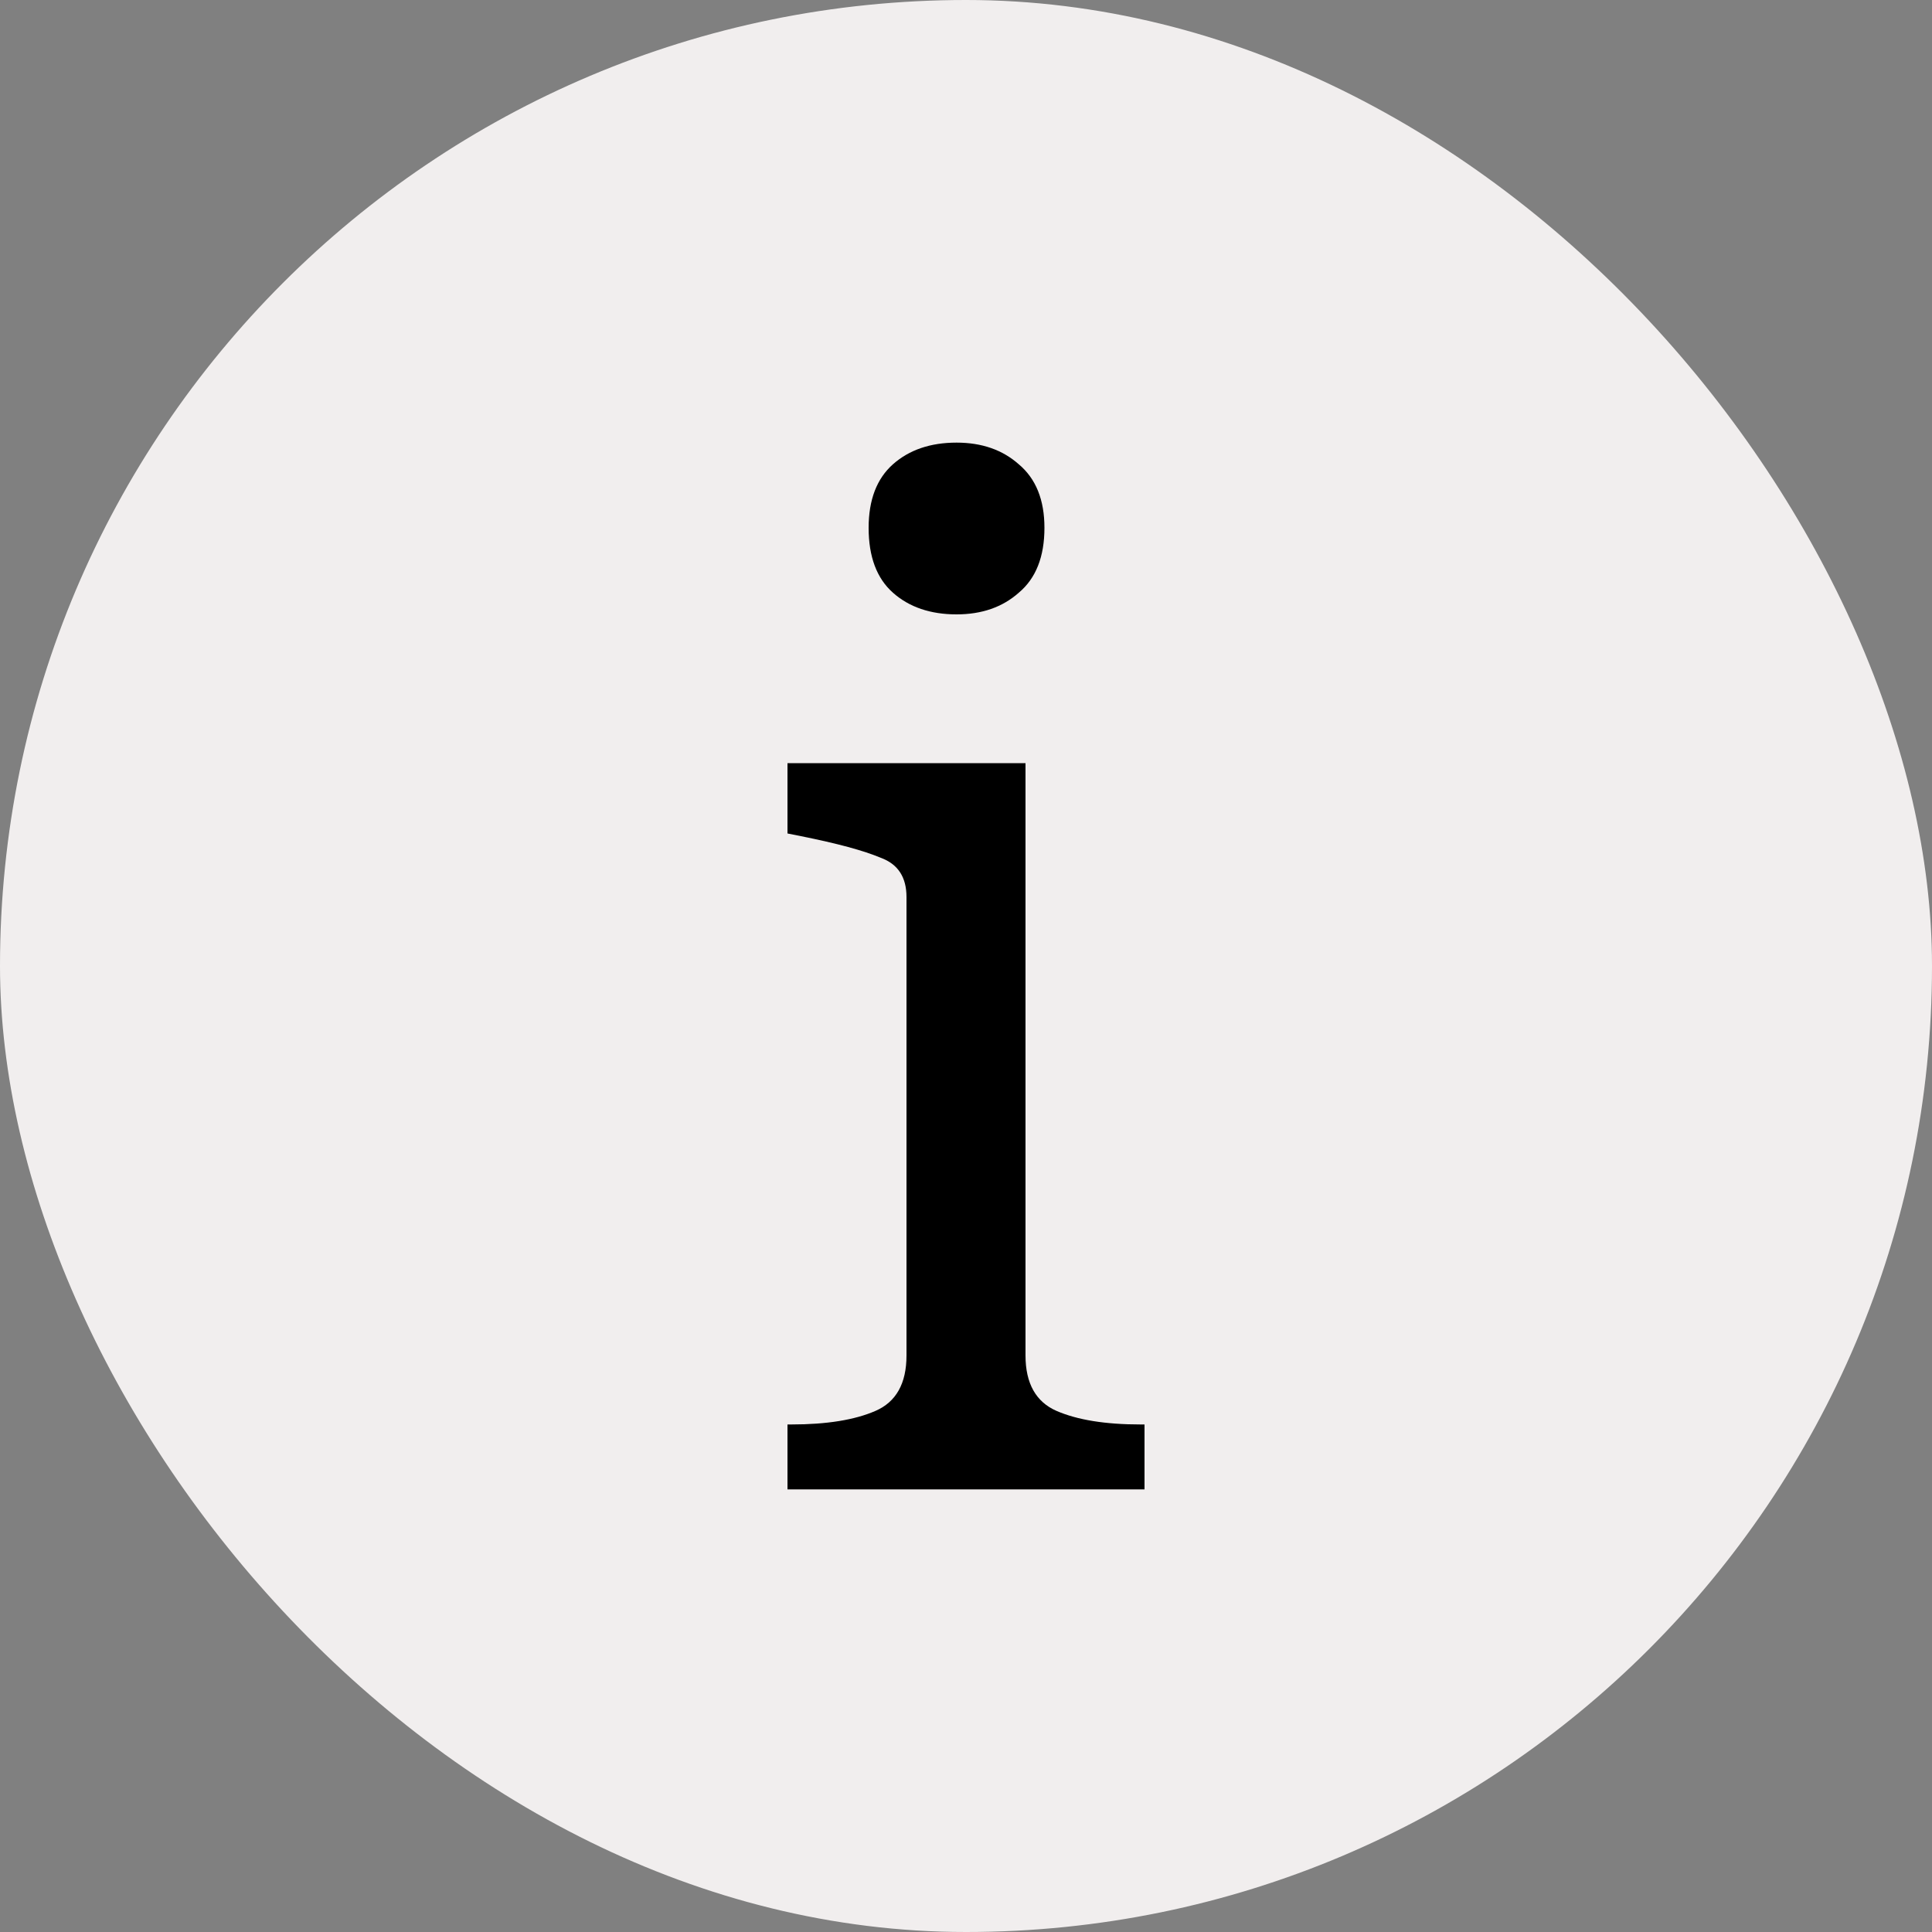
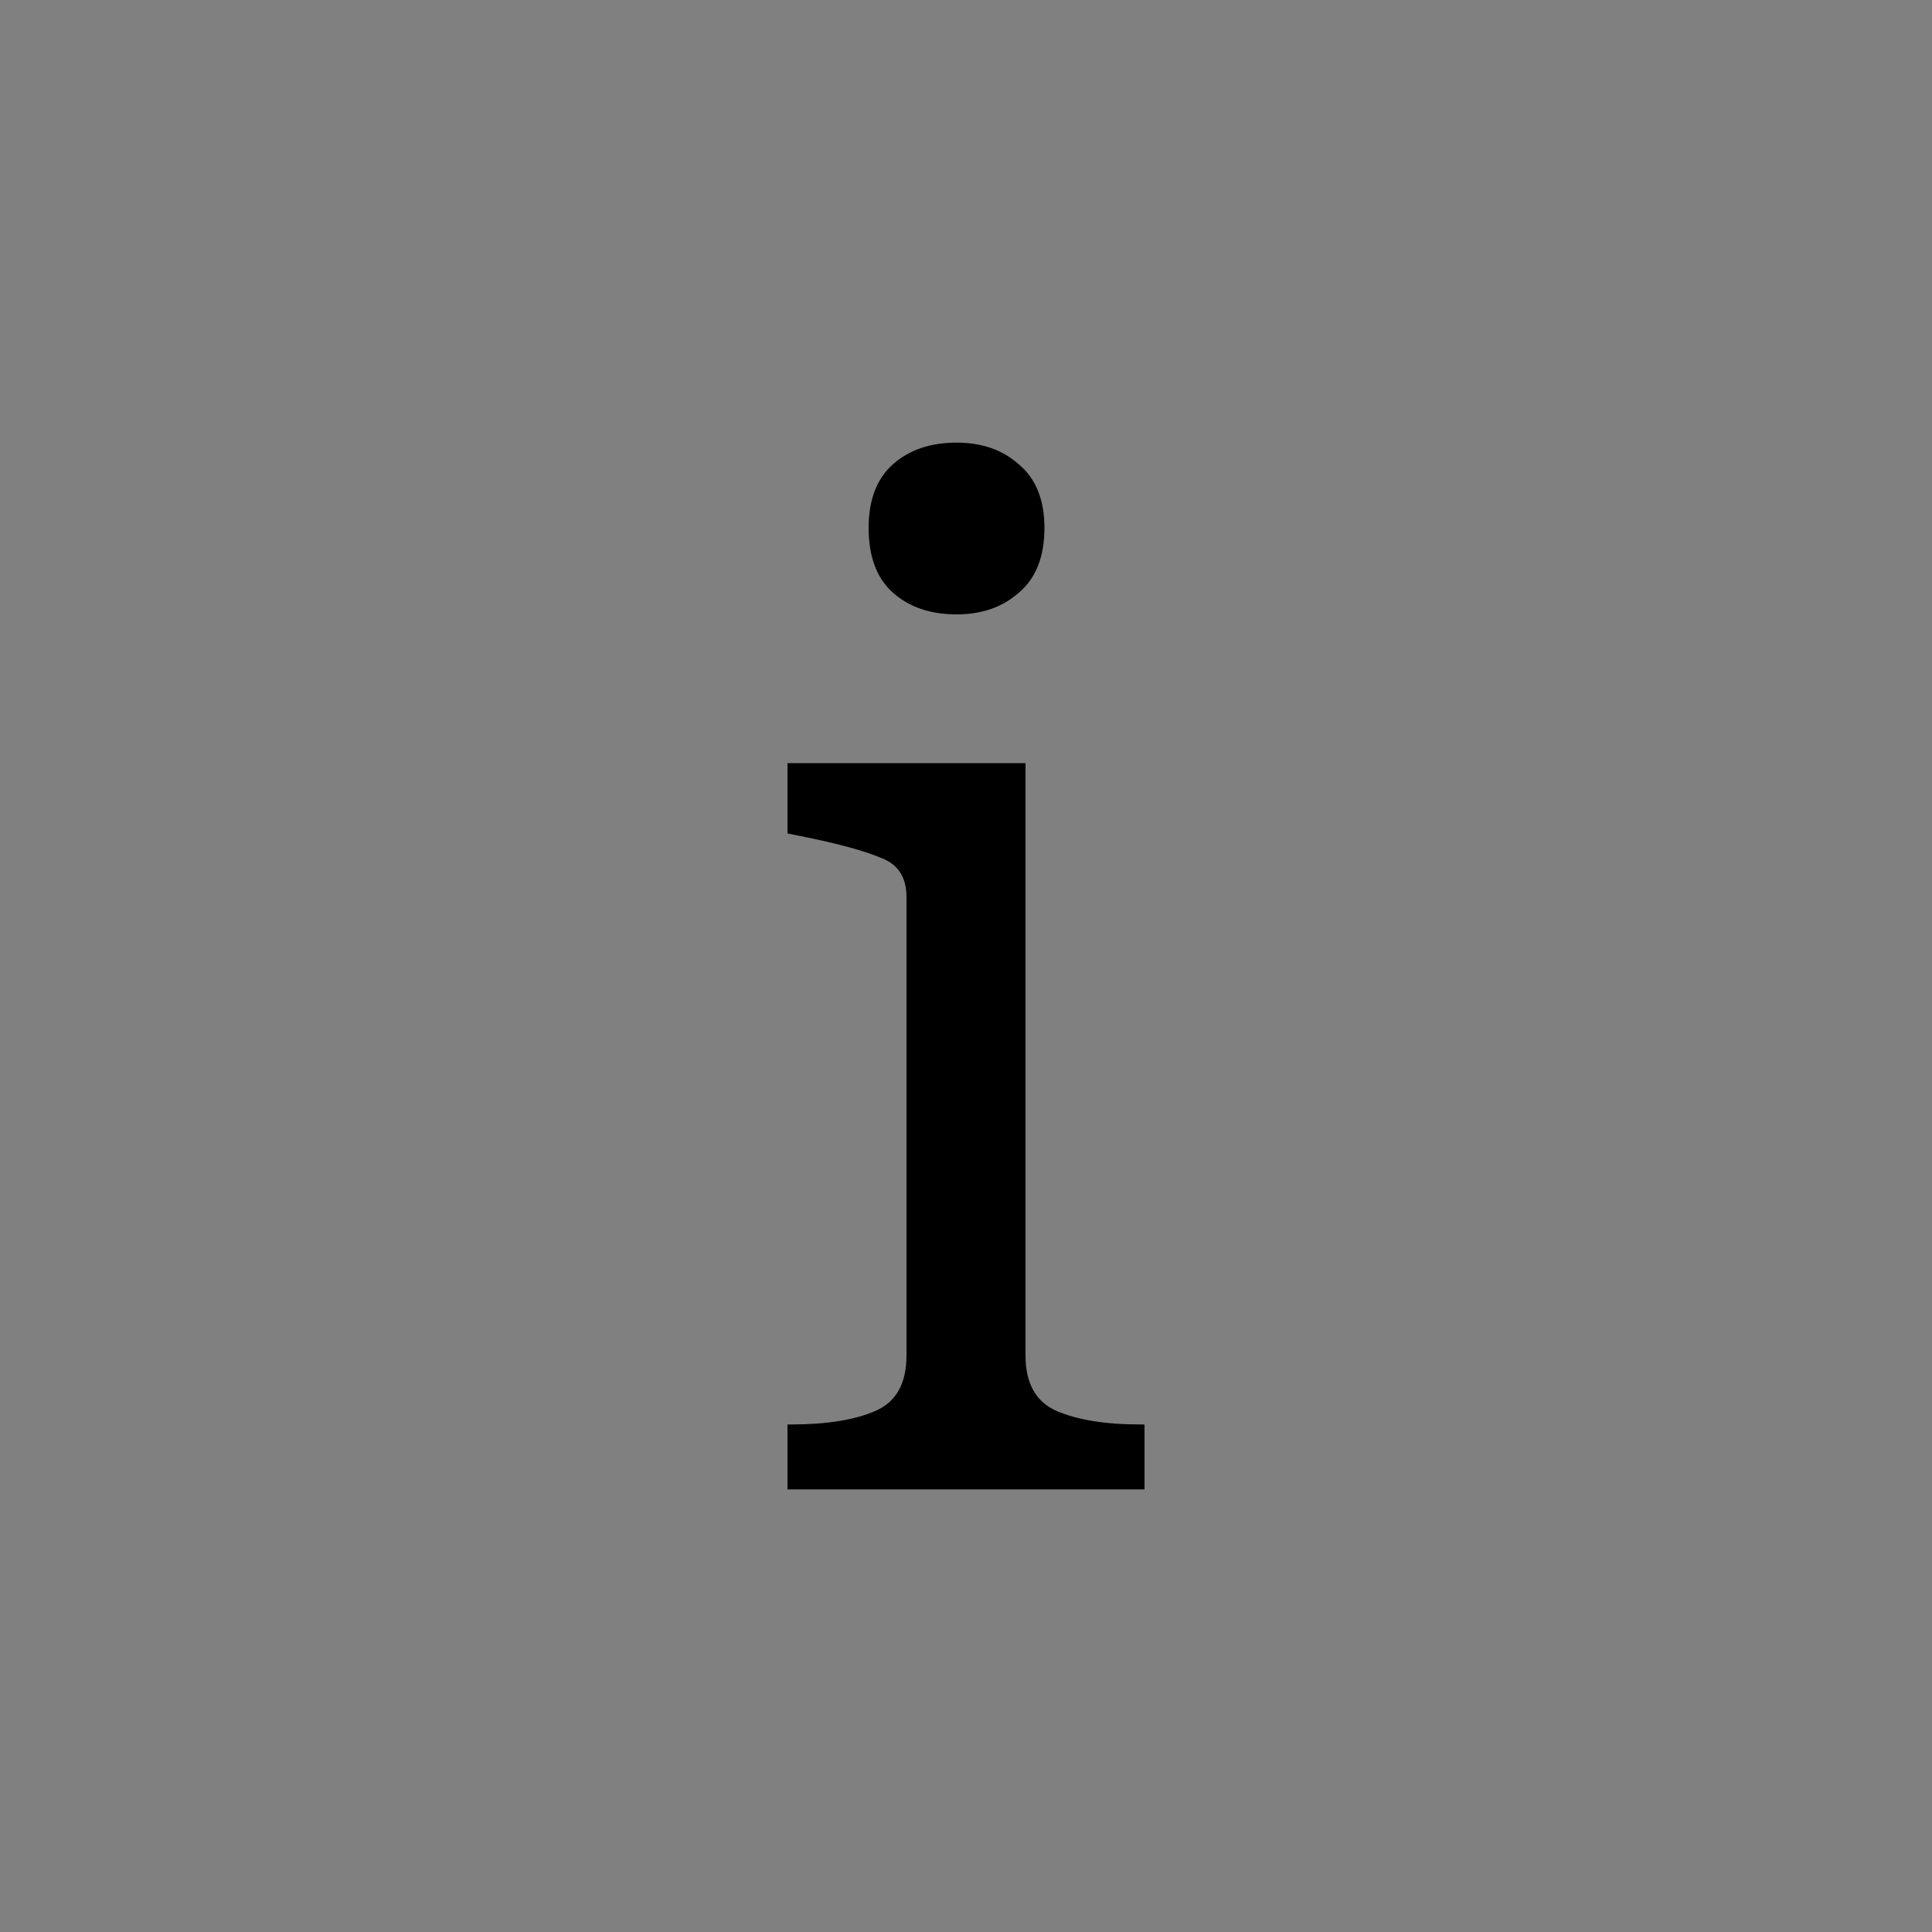
<svg xmlns="http://www.w3.org/2000/svg" width="20" height="20" viewBox="0 0 20 20" fill="none">
  <rect x="0" y="0" width="20" height="20" fill="#808080" stroke="none" />
-   <rect width="20" height="20" rx="10" fill="#F1EEEE" />
  <path d="M9.902 6.36C9.632 6.36 9.412 6.285 9.244 6.136C9.076 5.987 8.992 5.763 8.992 5.464C8.992 5.175 9.076 4.955 9.244 4.806C9.412 4.657 9.632 4.582 9.902 4.582C10.164 4.582 10.378 4.657 10.546 4.806C10.724 4.955 10.812 5.175 10.812 5.464C10.812 5.763 10.724 5.987 10.546 6.136C10.378 6.285 10.164 6.36 9.902 6.36ZM10.616 7.9V14.032C10.616 14.321 10.724 14.513 10.938 14.606C11.153 14.699 11.442 14.746 11.806 14.746H11.848V15.418H8.152V14.746H8.194C8.558 14.746 8.848 14.699 9.062 14.606C9.277 14.513 9.384 14.321 9.384 14.032V9.286C9.384 9.081 9.296 8.945 9.118 8.88C8.941 8.805 8.666 8.731 8.292 8.656L8.152 8.628V7.9H10.616Z" fill="black" />
</svg>